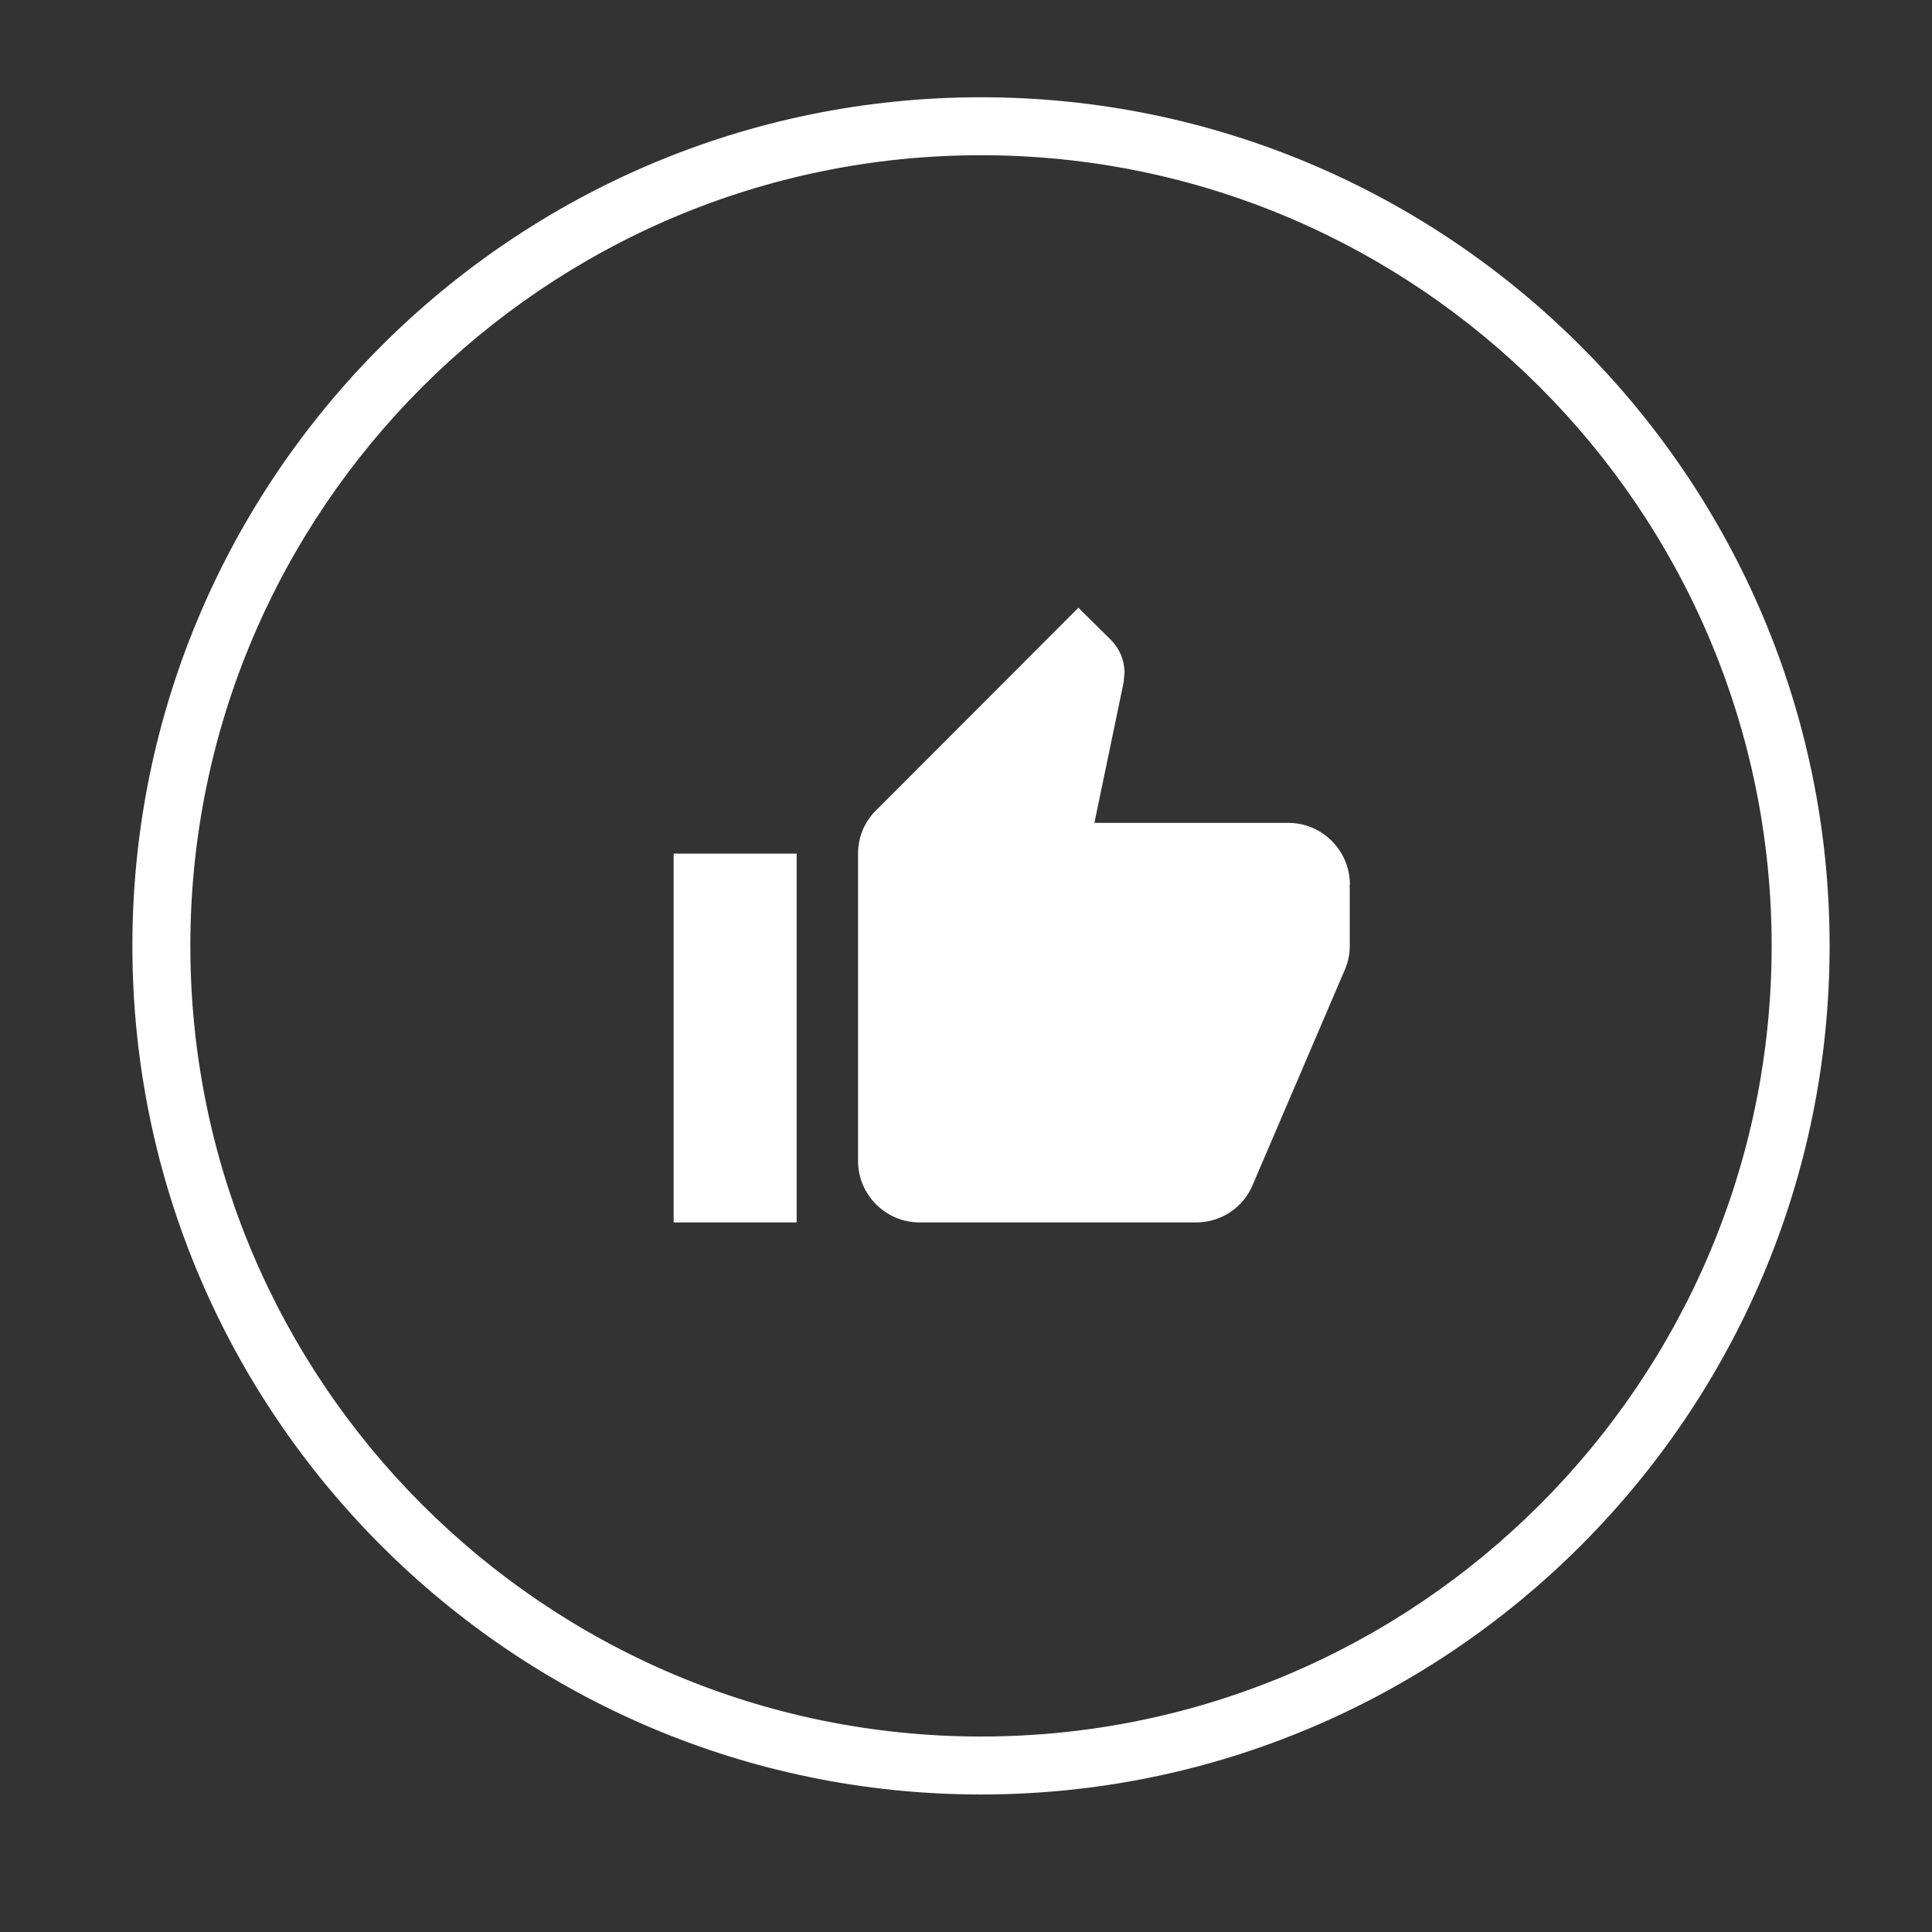
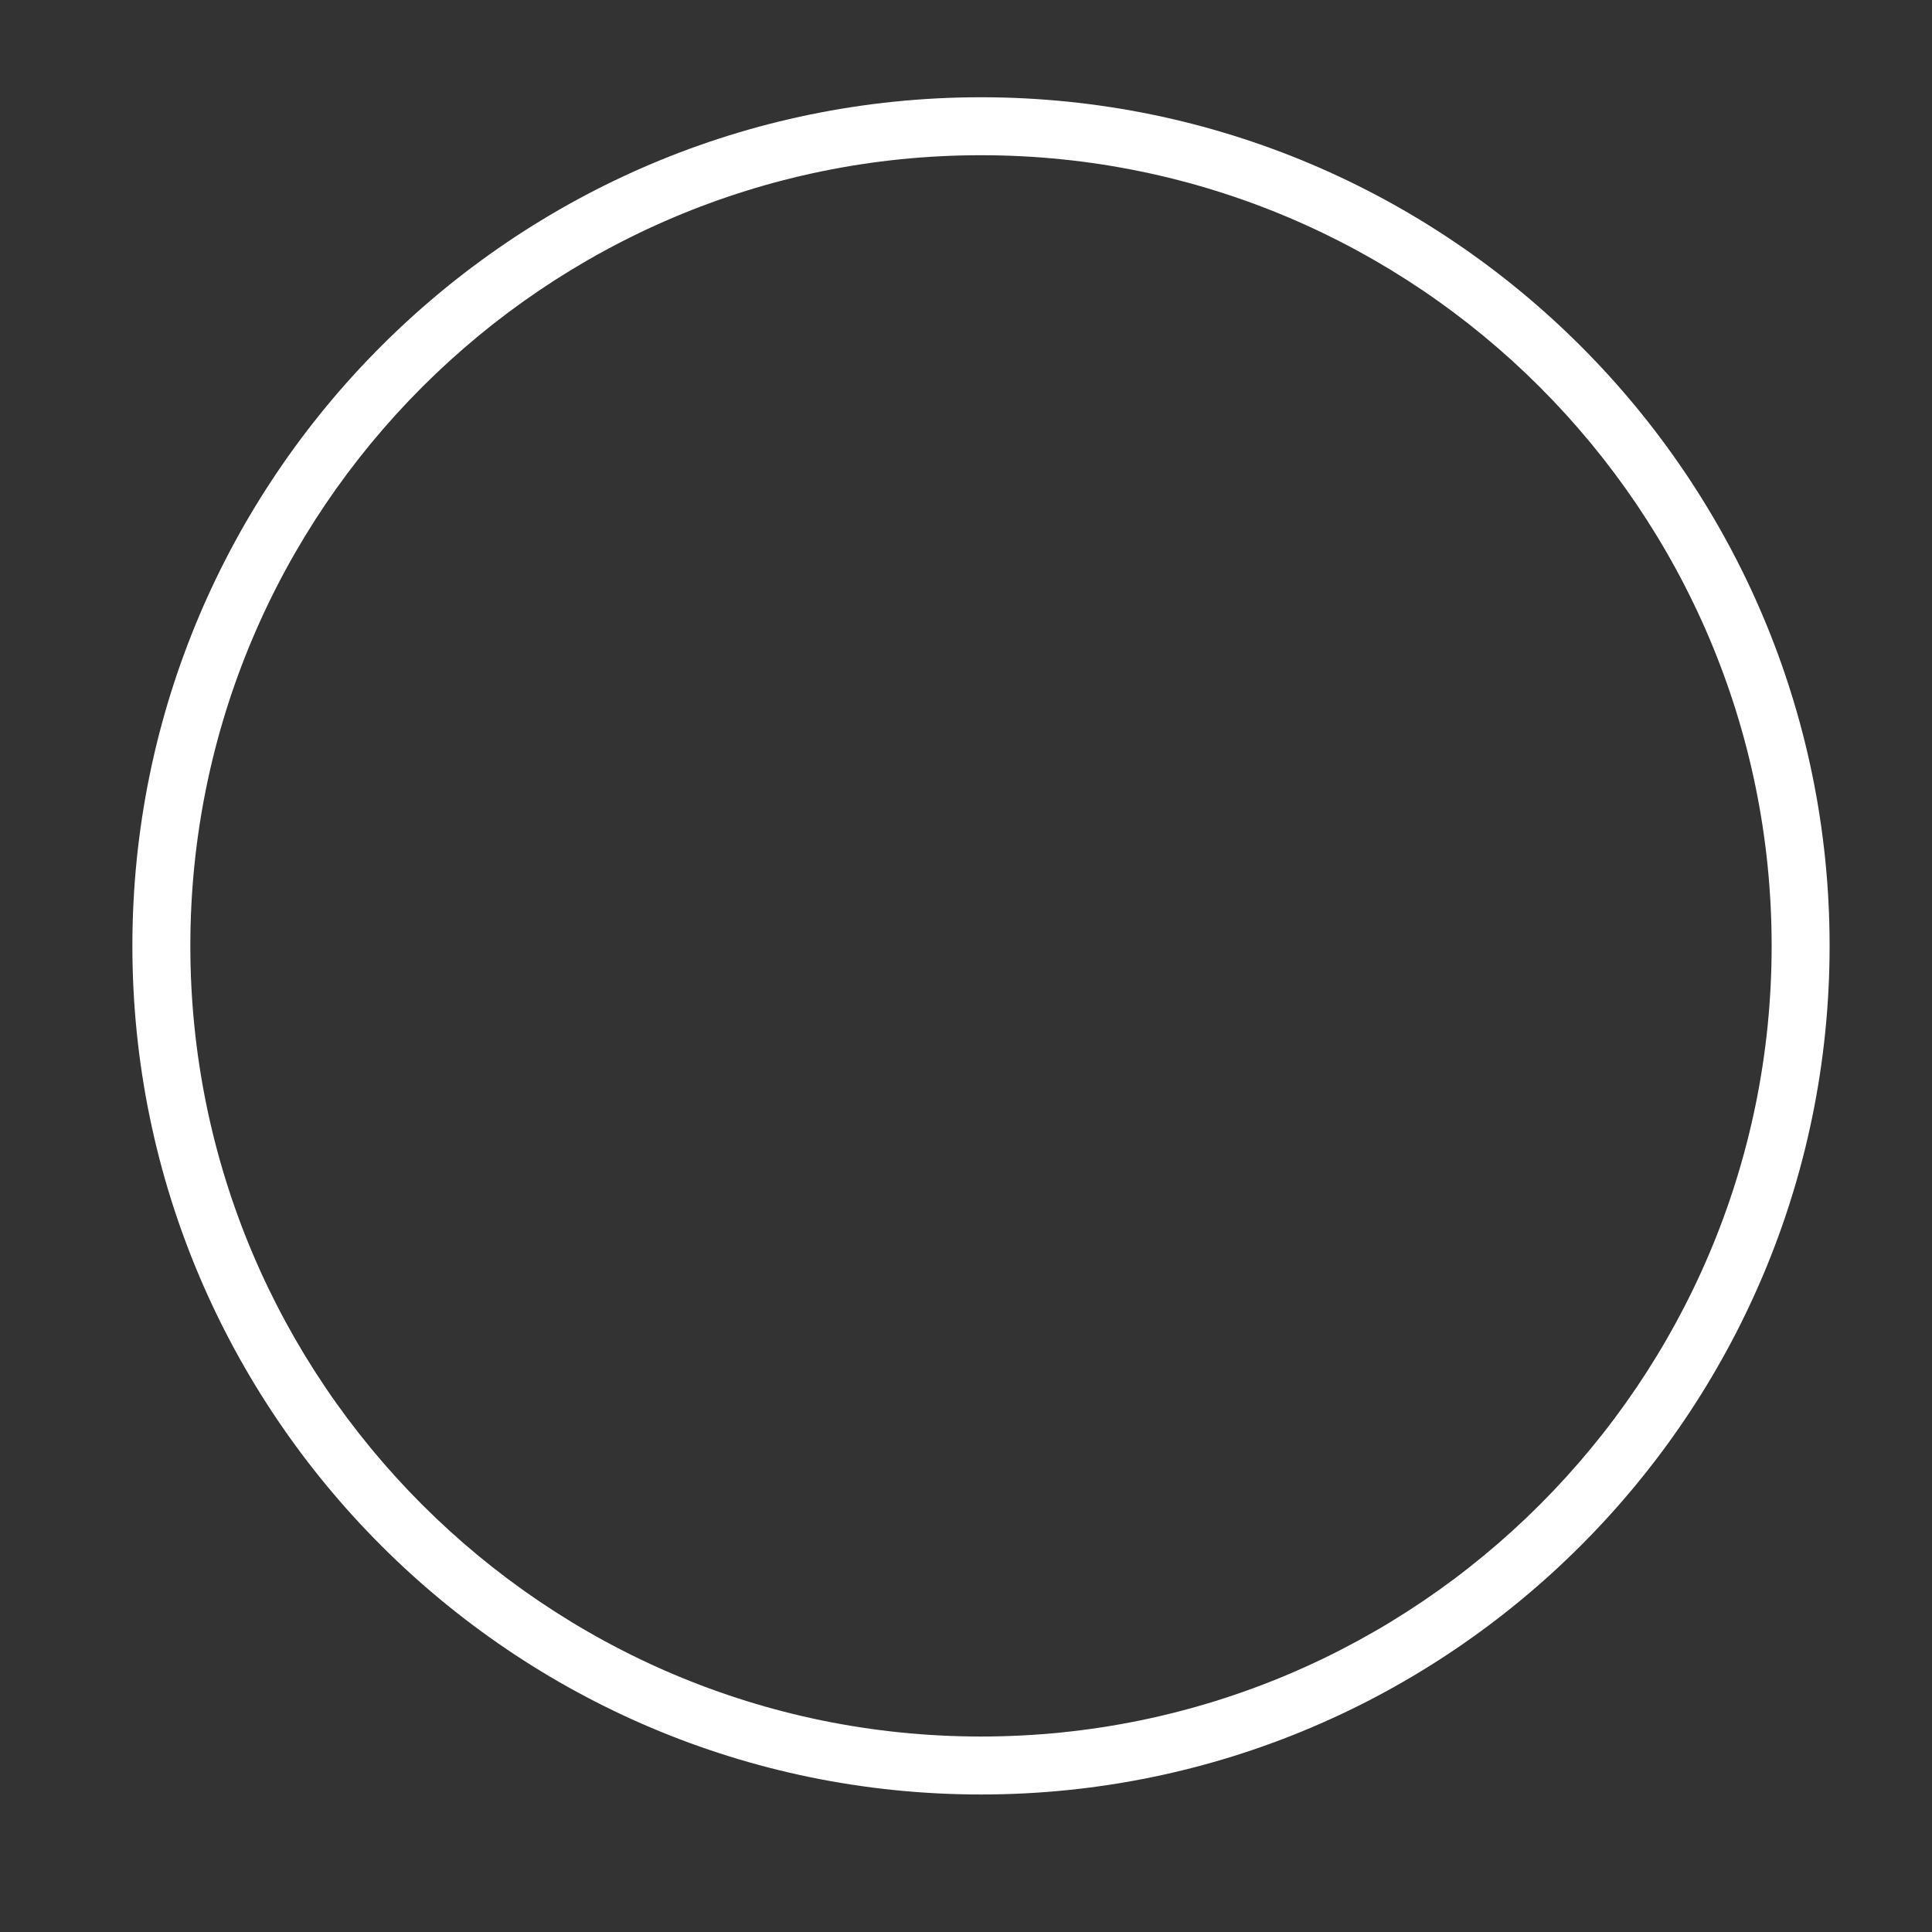
<svg xmlns="http://www.w3.org/2000/svg" version="1.1" x="0px" y="0px" width="50px" height="50px" viewBox="-3.426 -2.517 50 50" overflow="visible" enable-background="new -3.426 -2.517 50 50" xml:space="preserve">
  <rect x="-3.426" y="-2.517" width="50" height="50" fill="#333333" stroke="none" />
  <defs>
</defs>
-   <path fill="#FFFFFF" d="M21.962,43.924C9.852,43.924,0,34.071,0,21.962C0,9.852,9.852,0,21.962,0  c12.109,0,21.962,9.852,21.962,21.962C43.924,34.071,34.071,43.924,21.962,43.924z M21.962,1.5C10.679,1.5,1.5,10.679,1.5,21.962  c0,11.283,9.179,20.462,20.462,20.462c11.283,0,20.462-9.179,20.462-20.462C42.424,10.679,33.245,1.5,21.962,1.5z" />
-   <path fill="#FFFFFF" d="M14.008,29.12h3.183v-9.545h-3.183V29.12z M31.508,20.37c0-0.874-0.716-1.591-1.591-1.591h-5.02l0.756-3.635  l0.023-0.255c0-0.326-0.135-0.628-0.35-0.843l-0.843-0.835l-5.234,5.241c-0.294,0.287-0.469,0.685-0.469,1.122v7.954  c0,0.875,0.716,1.591,1.59,1.591h7.159c0.66,0,1.226-0.397,1.464-0.97l2.402-5.608c0.071-0.183,0.111-0.374,0.111-0.58v-1.52  L31.5,20.435L31.508,20.37z" />
+   <path fill="#FFFFFF" d="M21.962,43.924C9.852,43.924,0,34.071,0,21.962C0,9.852,9.852,0,21.962,0  c12.109,0,21.962,9.852,21.962,21.962C43.924,34.071,34.071,43.924,21.962,43.924z M21.962,1.5C10.679,1.5,1.5,10.679,1.5,21.962  c0,11.283,9.179,20.462,20.462,20.462c11.283,0,20.462-9.179,20.462-20.462C42.424,10.679,33.245,1.5,21.962,1.5" />
</svg>